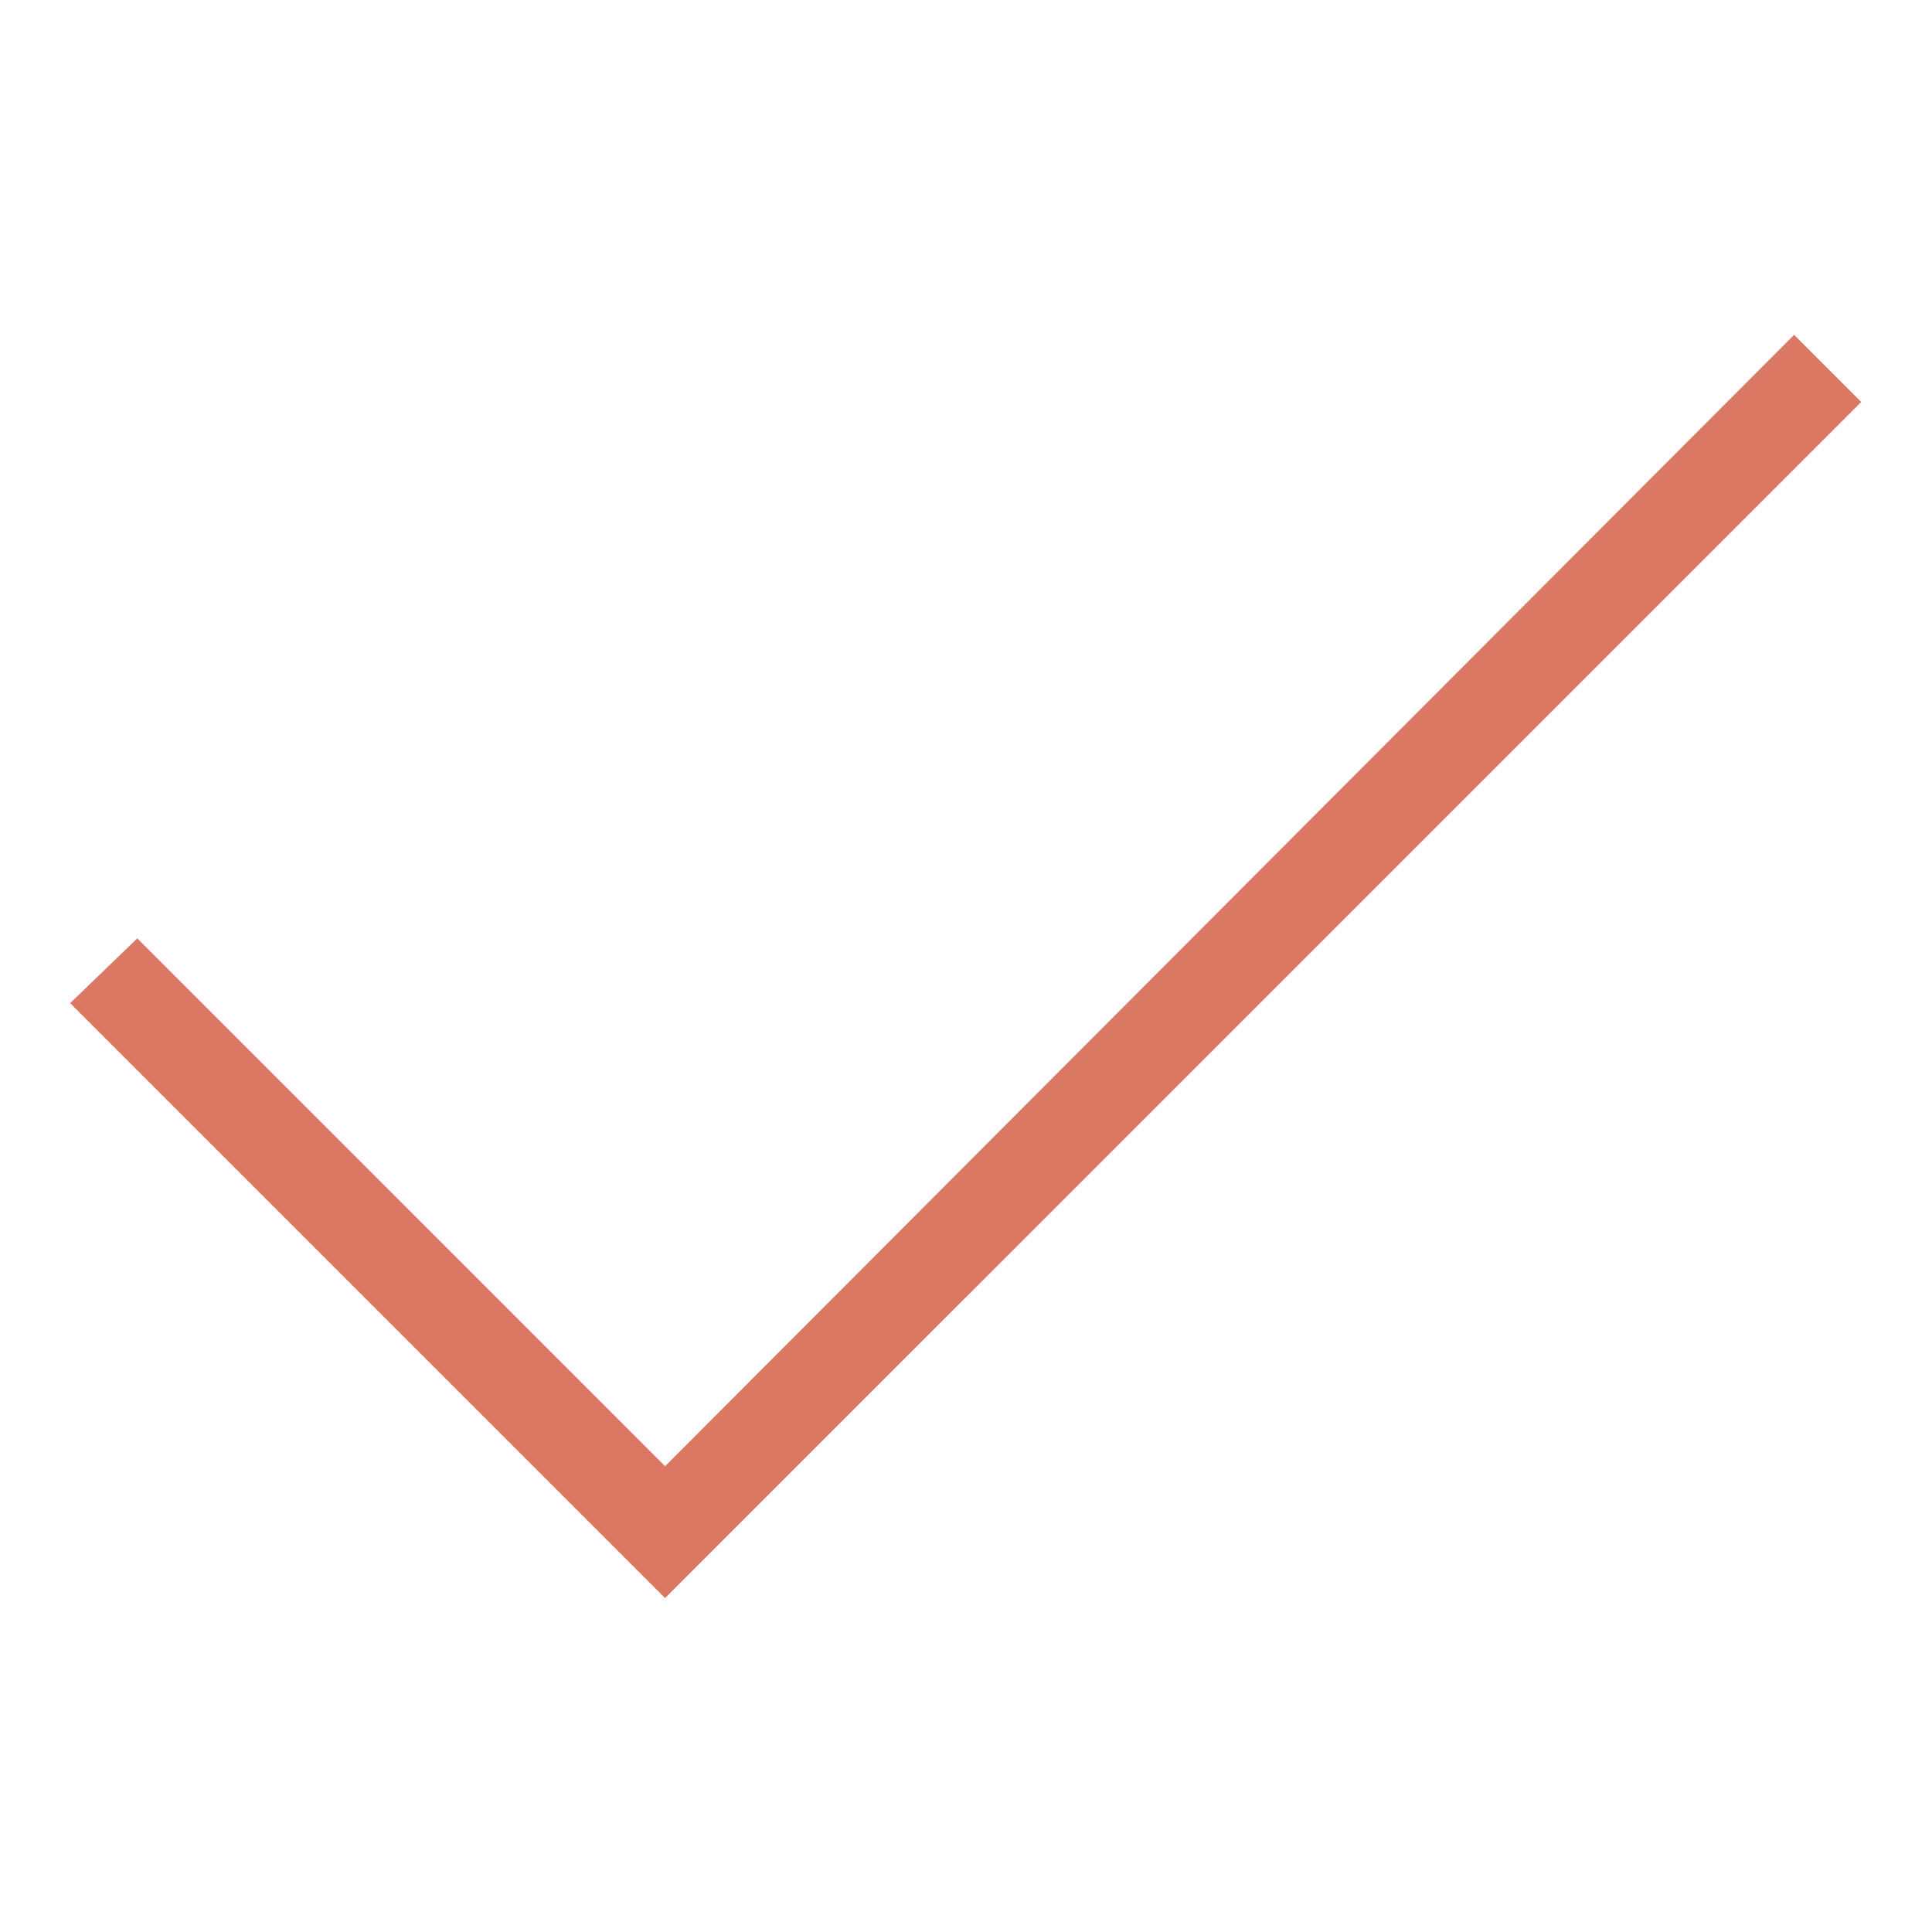
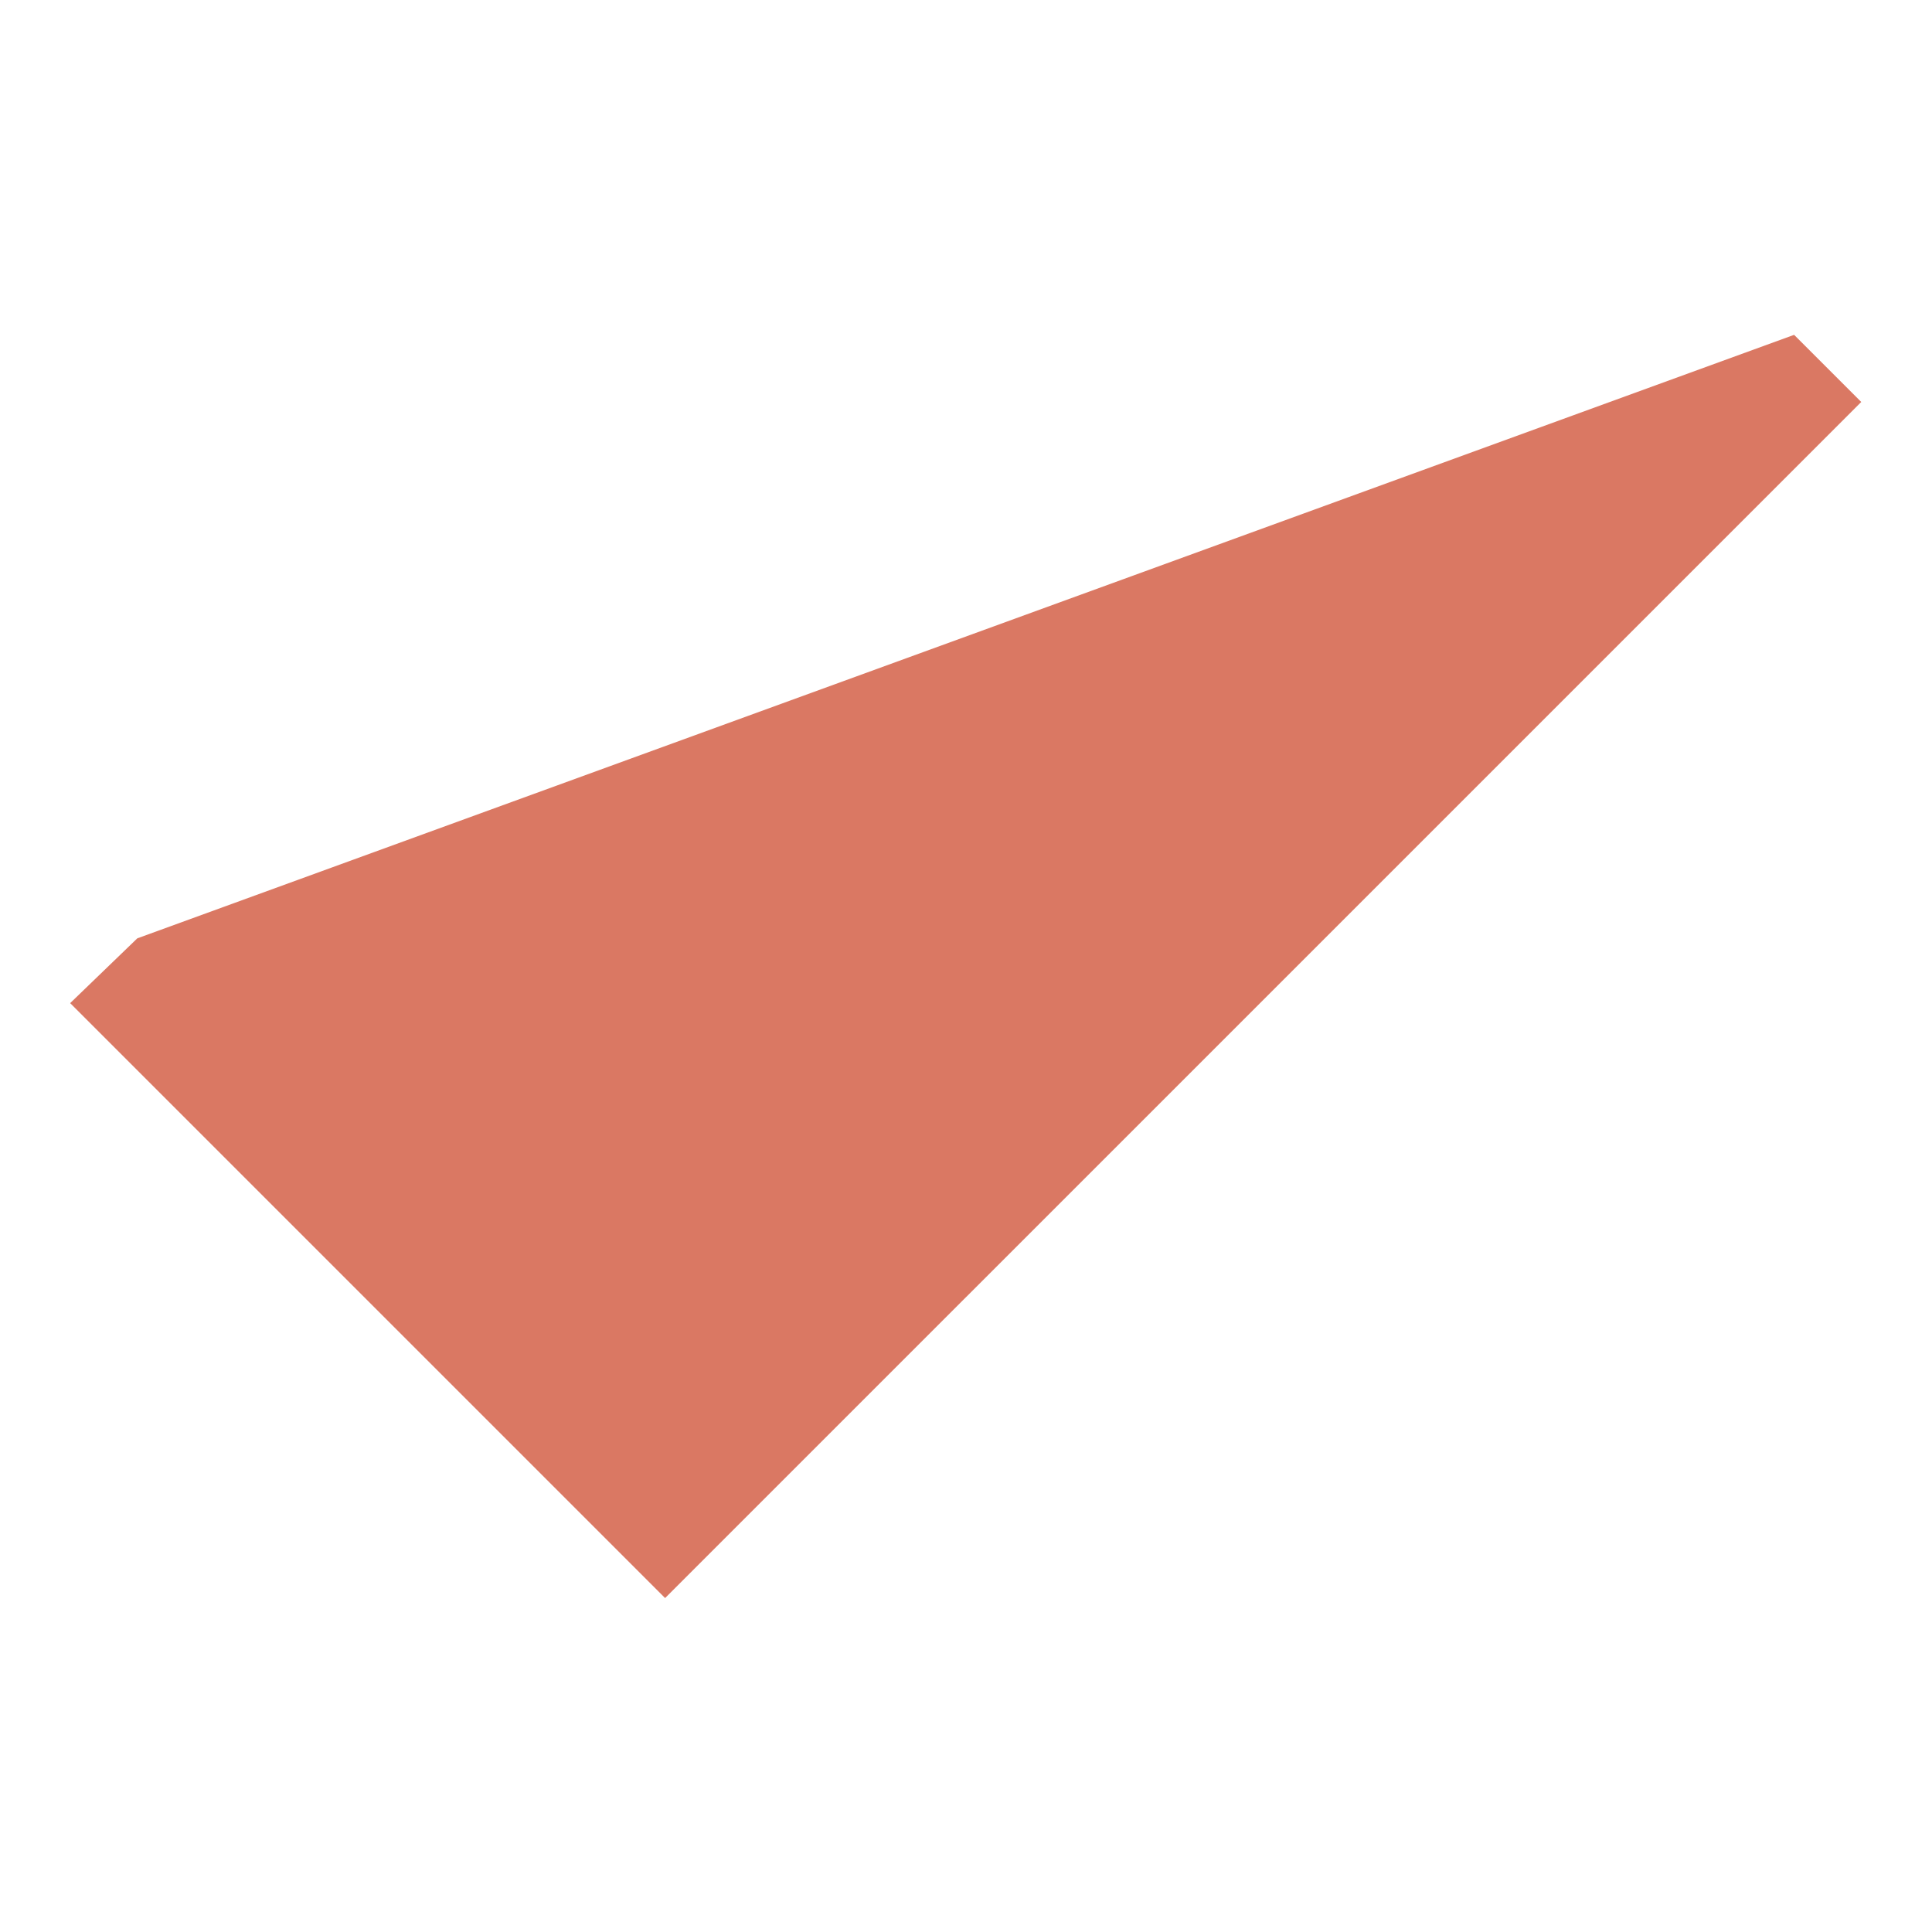
<svg xmlns="http://www.w3.org/2000/svg" width="32" height="32" viewBox="0 0 32 32" fill="none">
-   <path d="M11.016 26.469L1.162 16.615L2.274 15.542L11.016 24.285L29.716 5.546L30.828 6.658L11.016 26.469Z" fill="#DA7863" />
+   <path d="M11.016 26.469L1.162 16.615L2.274 15.542L29.716 5.546L30.828 6.658L11.016 26.469Z" fill="#DA7863" />
</svg>